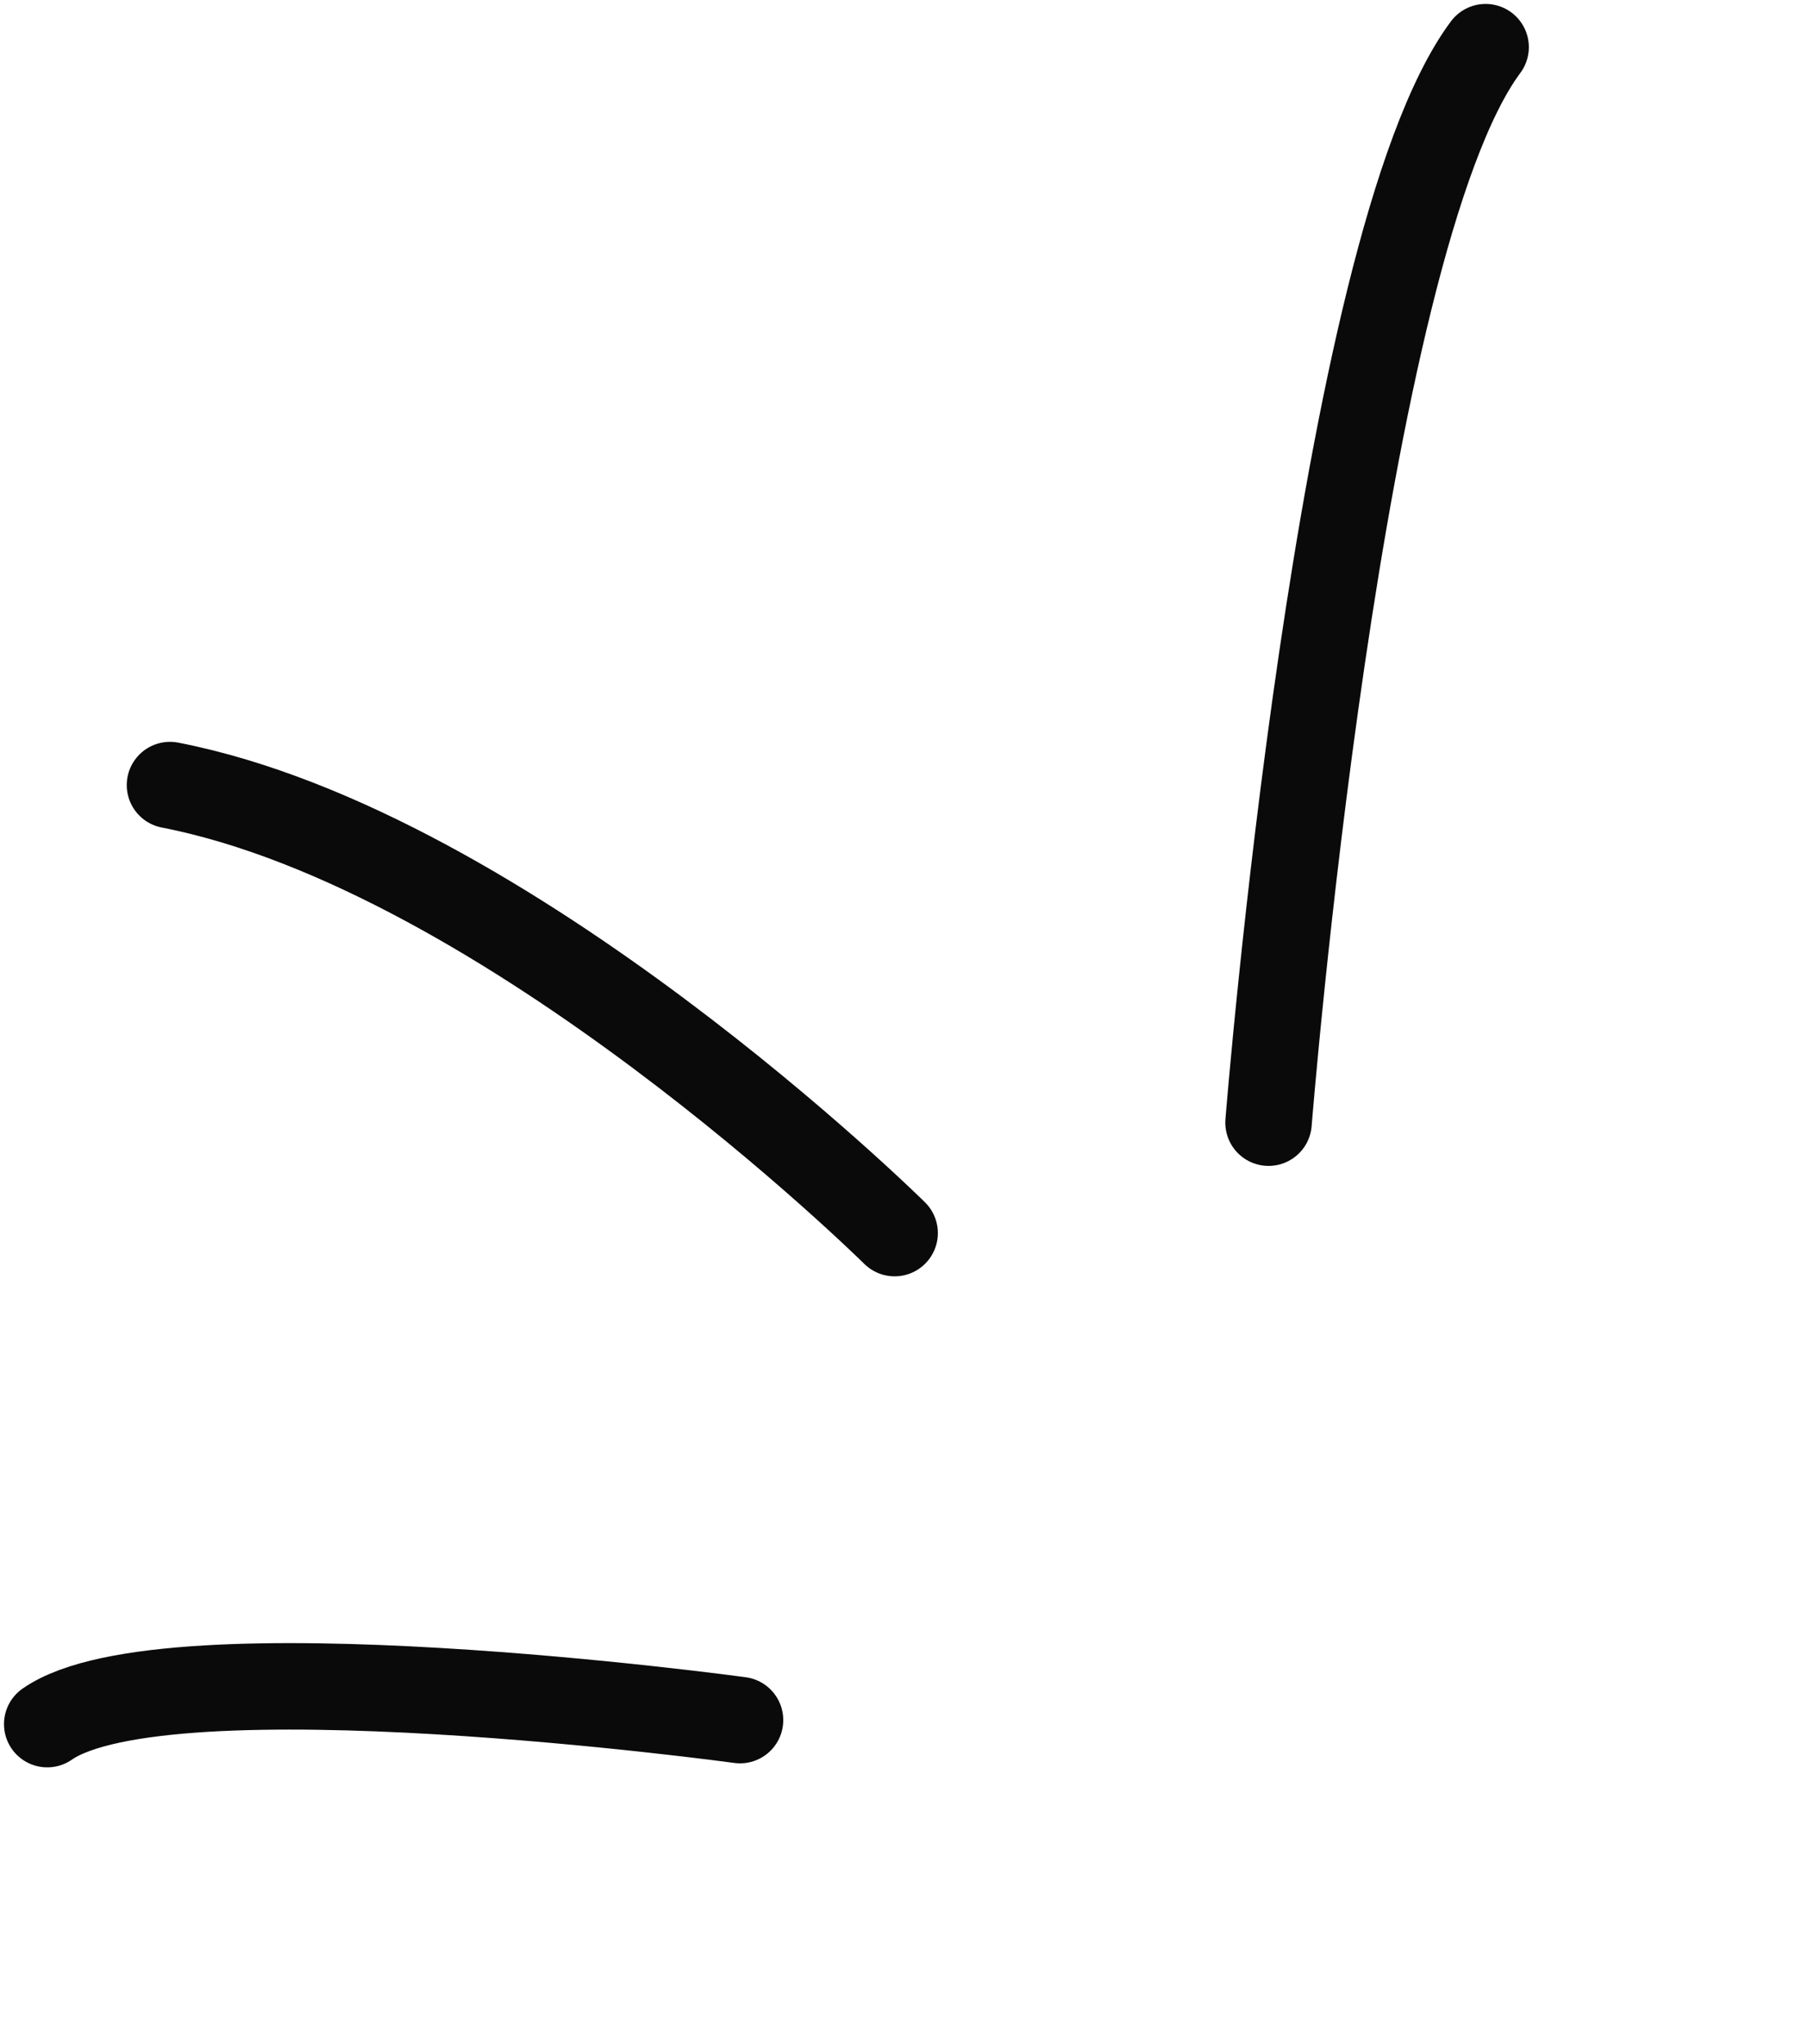
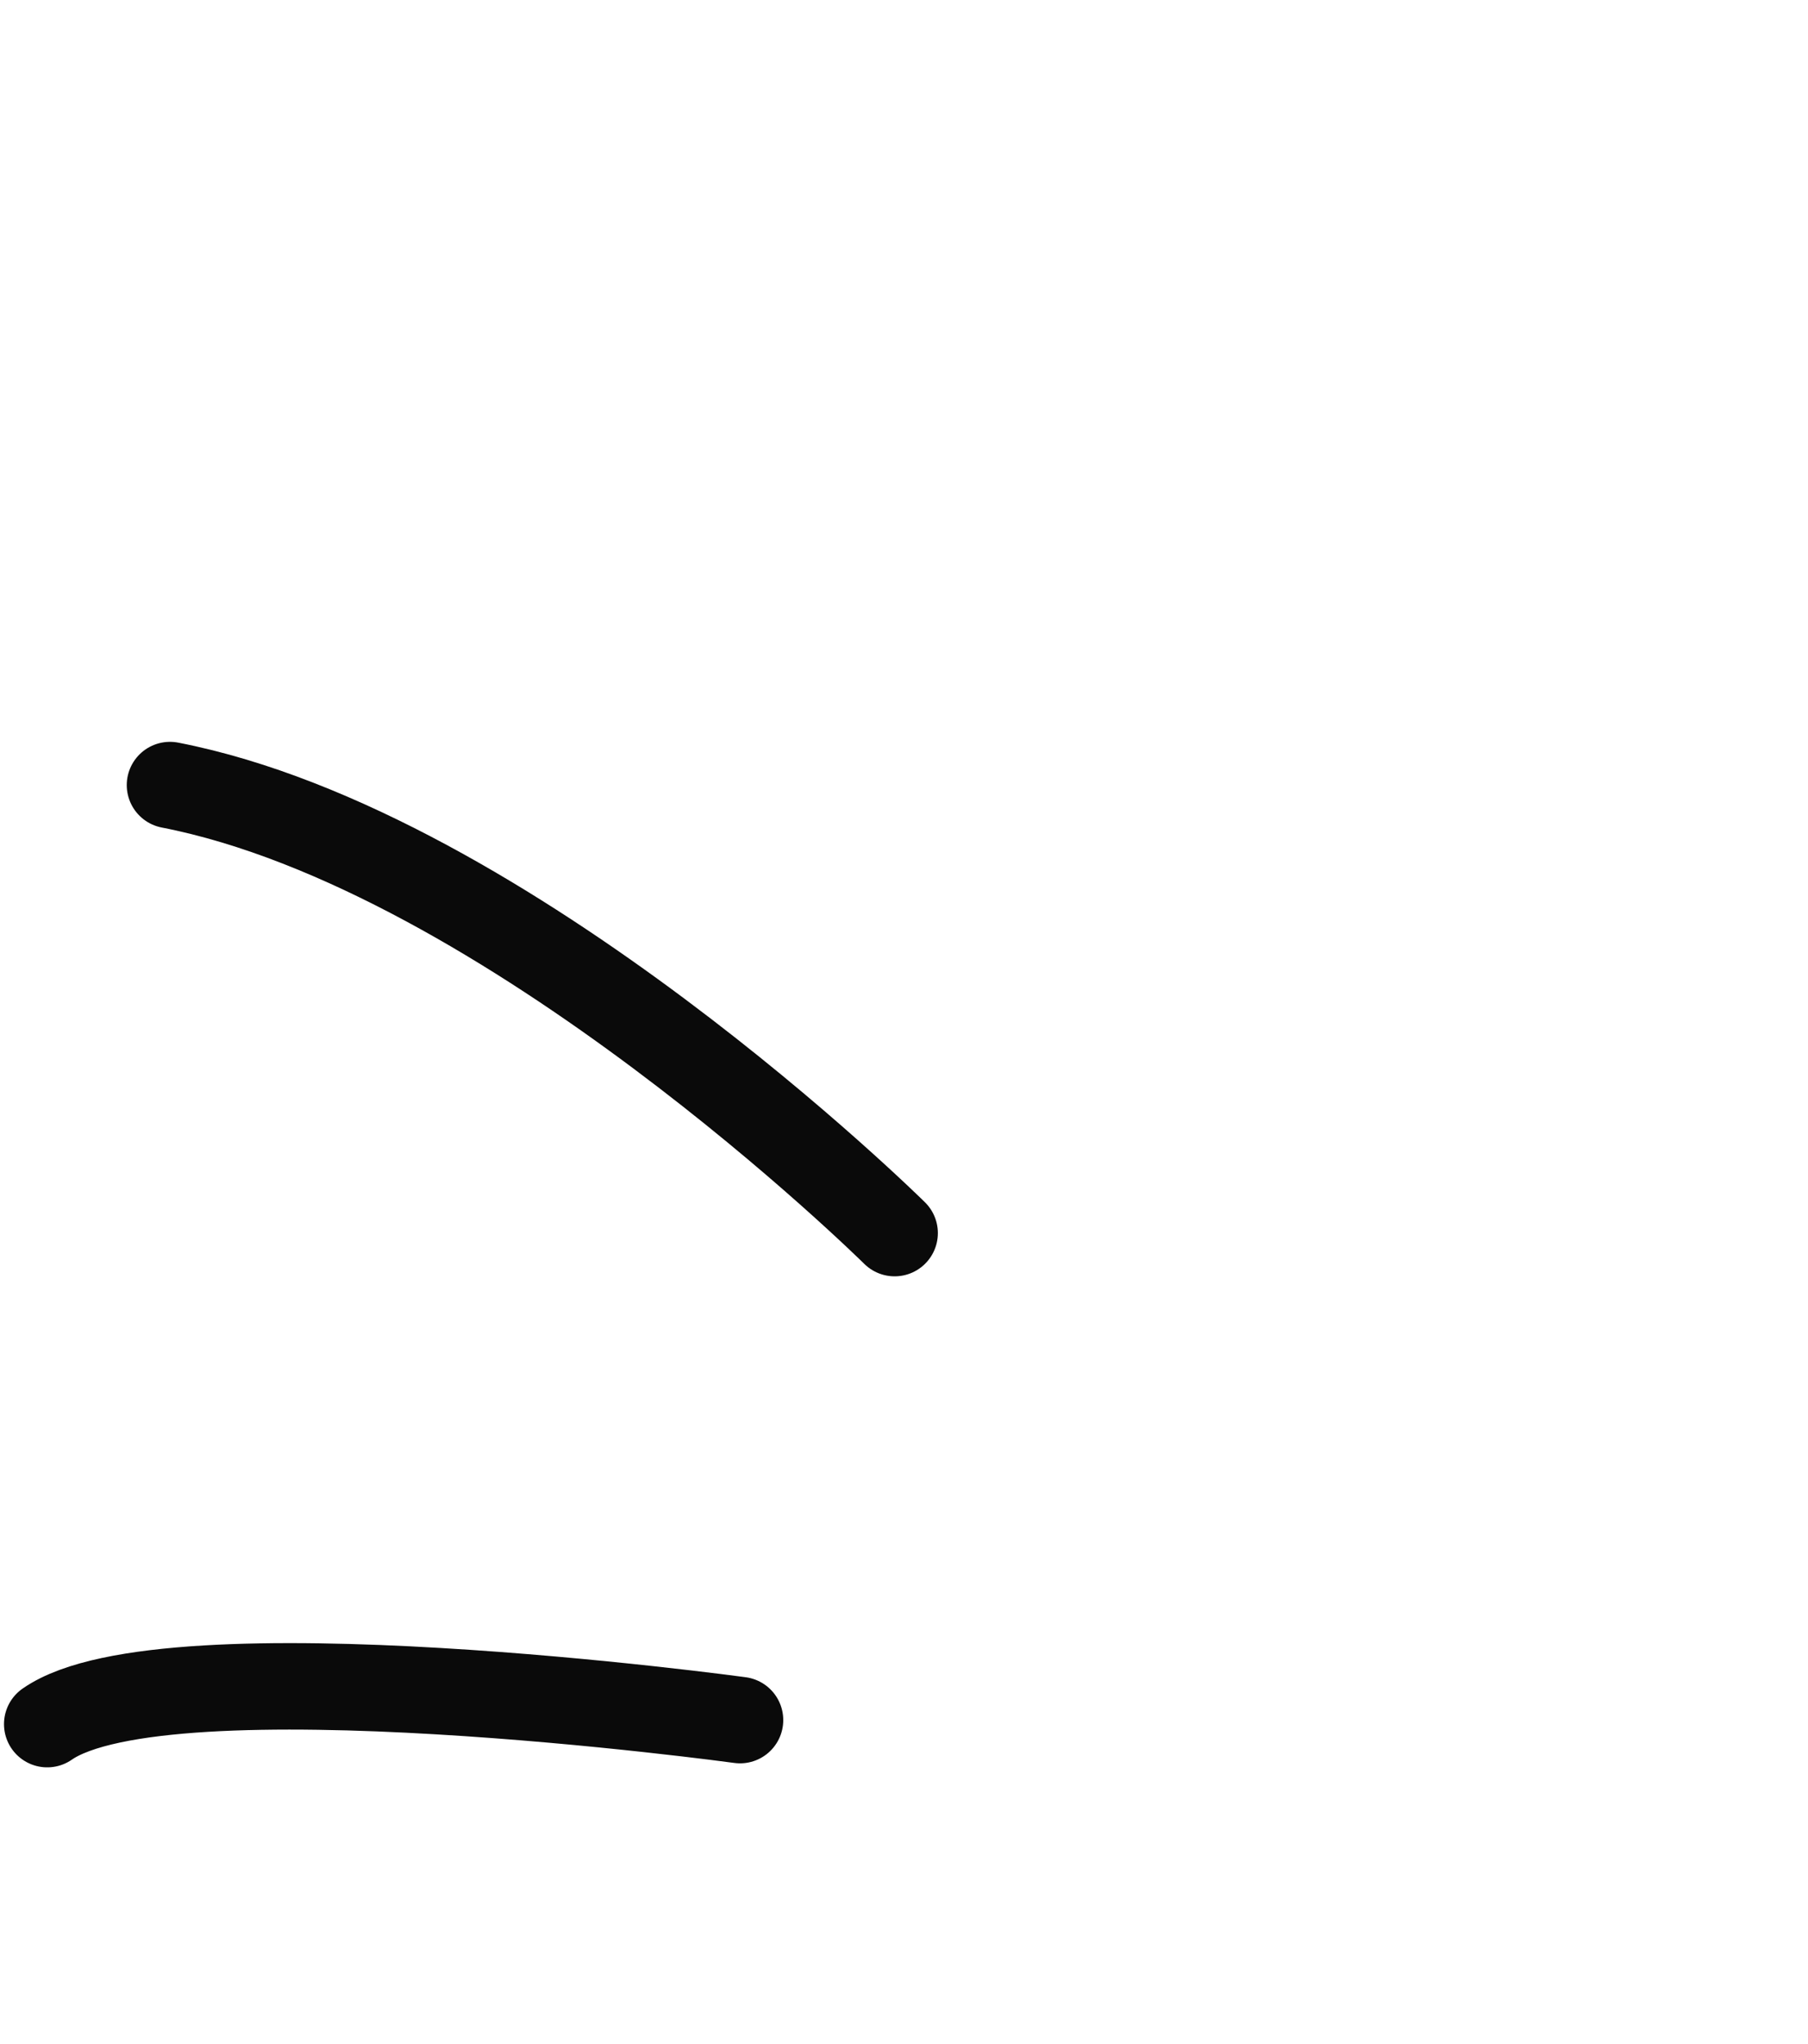
<svg xmlns="http://www.w3.org/2000/svg" width="115" height="130" viewBox="0 0 115 130" fill="none">
  <path d="M56.904 78.423C56.904 78.423 32.334 54.12 10.812 49.93" stroke="#0A0A0A" stroke-width="5.5" stroke-linecap="round" />
-   <path d="M80.687 71.4C80.687 71.4 85.13 15.57 94.494 3" stroke="#0A0A0A" stroke-width="5.5" stroke-linecap="round" />
  <path d="M47.07 109.396C47.07 109.396 10.546 104.401 3.004 109.652" stroke="#0A0A0A" stroke-width="5.5" stroke-linecap="round" />
</svg>